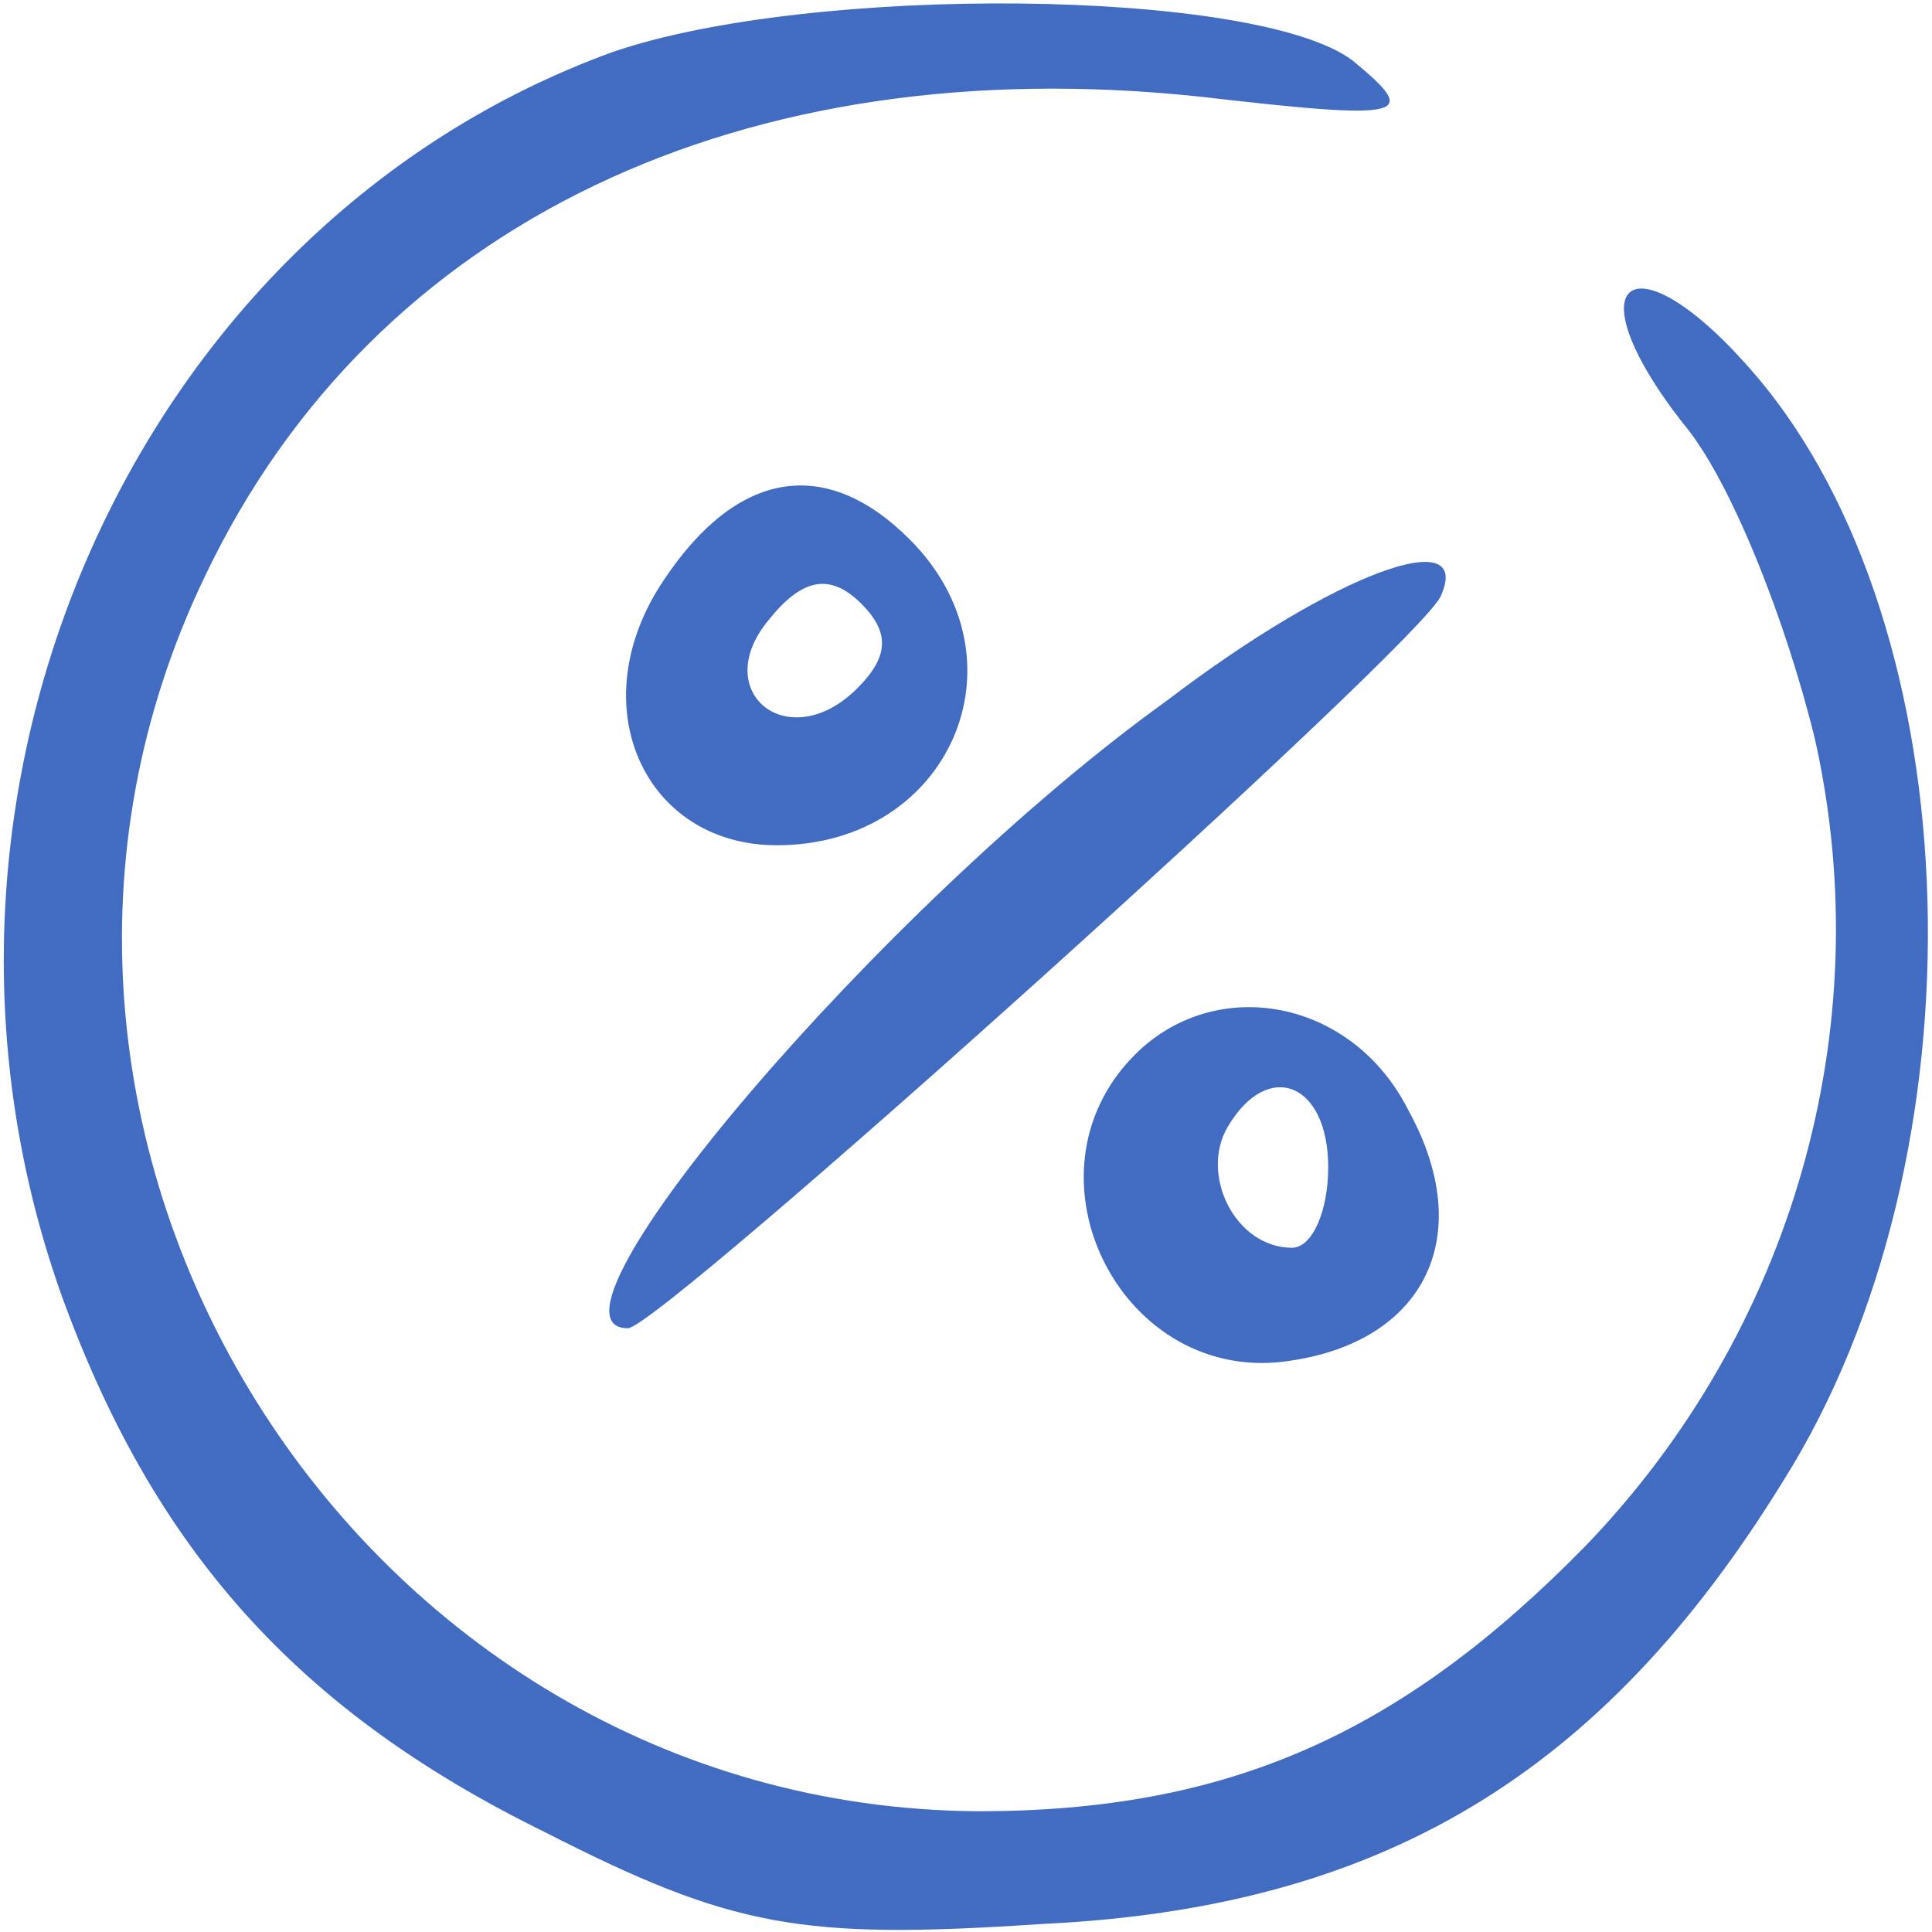
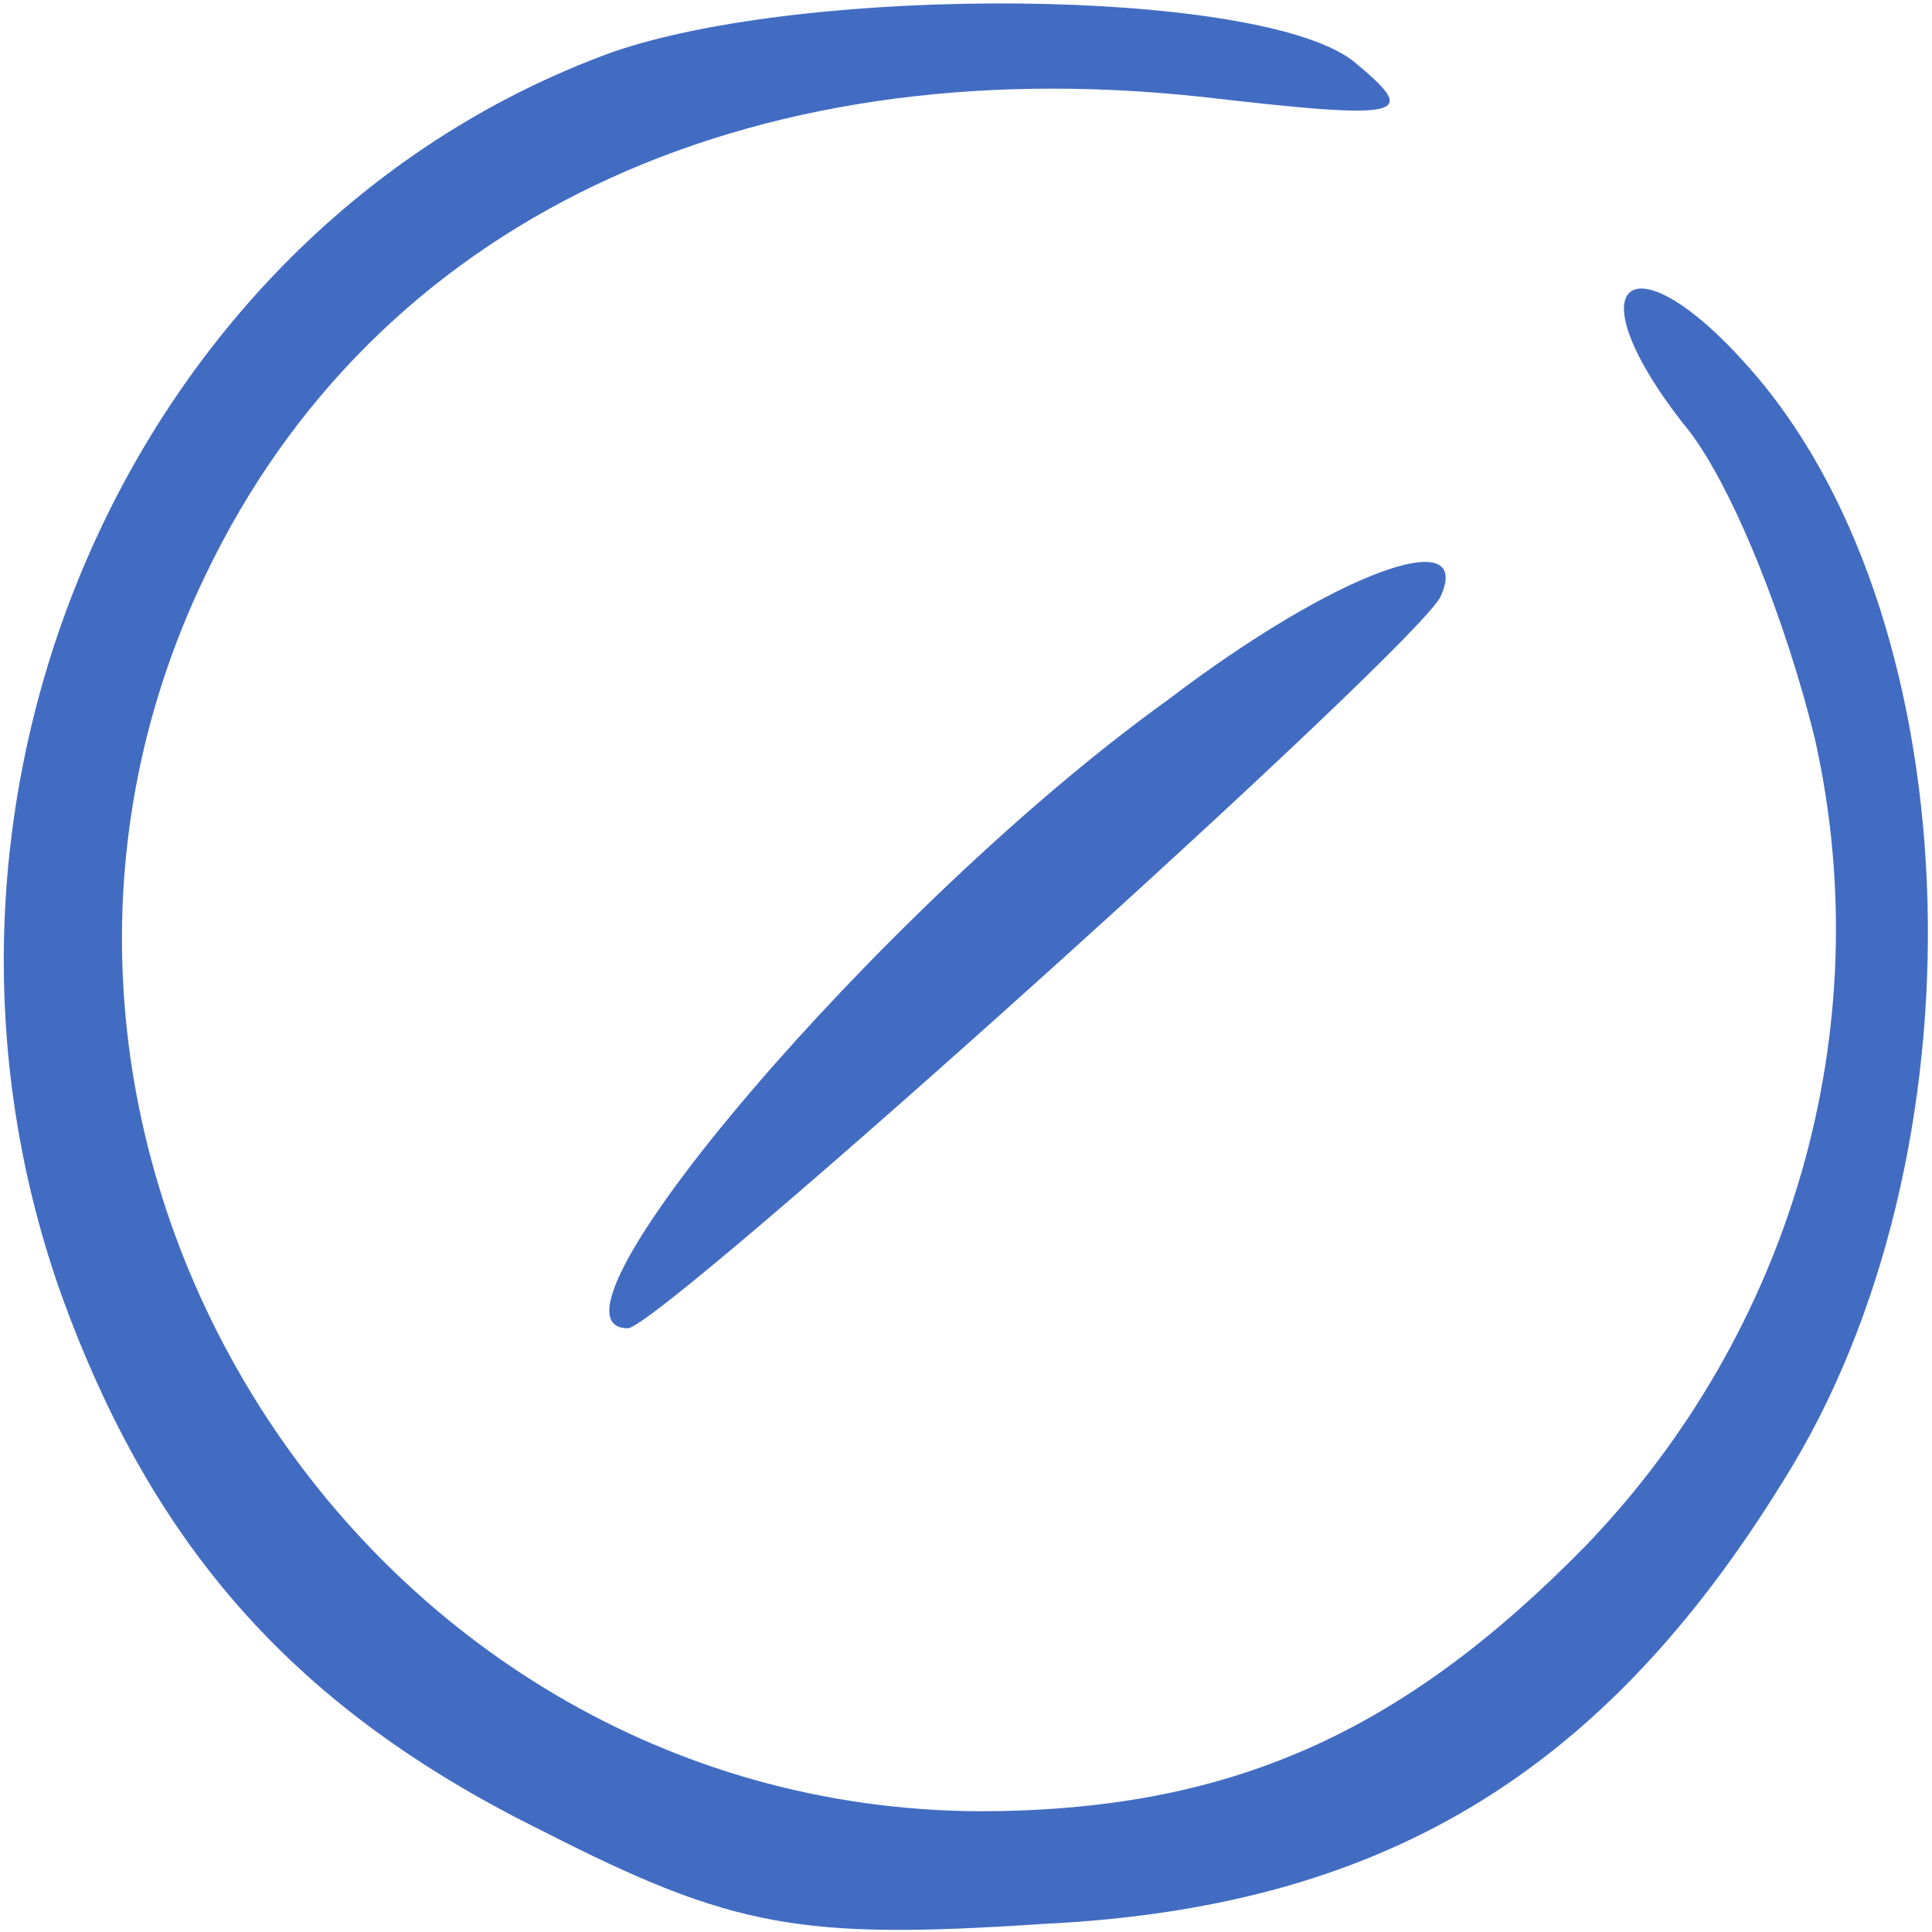
<svg xmlns="http://www.w3.org/2000/svg" width="48" height="48" viewBox="0 0 48 48" fill="none">
  <path d="M15.2 1.3C3.4 5.6 -2.9 19.6 1.5 32.1C3.8 38.5 7.4 42.5 13.5 45.5C18.2 47.9 19.9 48.2 25.9 47.8C34.3 47.4 39.8 44.1 44.3 36.8C49.4 28.7 49 15.6 43.6 9.3C40.6 5.8 39 6.9 41.8 10.5C43 11.9 44.4 15.5 45.1 18.4C46.7 25.6 44.5 33.1 39.4 38.4C34.8 43.1 30.5 45 24.3 45C8.8 44.9 -1.6 28.2 5.1 14.3C9.3 5.5 18.5 1.2 29.8 2.4C35 3 35.3 2.9 33.6 1.5C31.2 -0.3 20.1 -0.4 15.2 1.3Z" fill="#426CC2" />
-   <path d="M16.5 14.4C14.4 17.5 16 21 19.3 21C23.6 21 25.6 16.4 22.6 13.4C20.5 11.3 18.3 11.7 16.5 14.4ZM21.3 17.1C19.6 18.8 17.6 17.2 19.1 15.4C19.9 14.4 20.6 14.2 21.4 15C22.1 15.7 22.1 16.3 21.3 17.1Z" fill="#426CC2" />
  <path d="M29 17.4C21.9 22.5 13 33 15.6 33C16.4 33 35.4 15.9 35.8 14.8C36.6 13 33.2 14.2 29 17.4Z" fill="#426CC2" />
-   <path d="M28.2 26.2C25.2 29.2 27.899 34.5 32.099 33.8C35.4 33.3 36.7 30.7 34.999 27.6C33.599 24.8 30.2 24.2 28.2 26.2ZM32.999 29C32.999 30.1 32.599 31 32.099 31C30.7 31 29.799 29.2 30.5 28C31.5 26.3 32.999 26.9 32.999 29Z" fill="#426CC2" />
</svg>